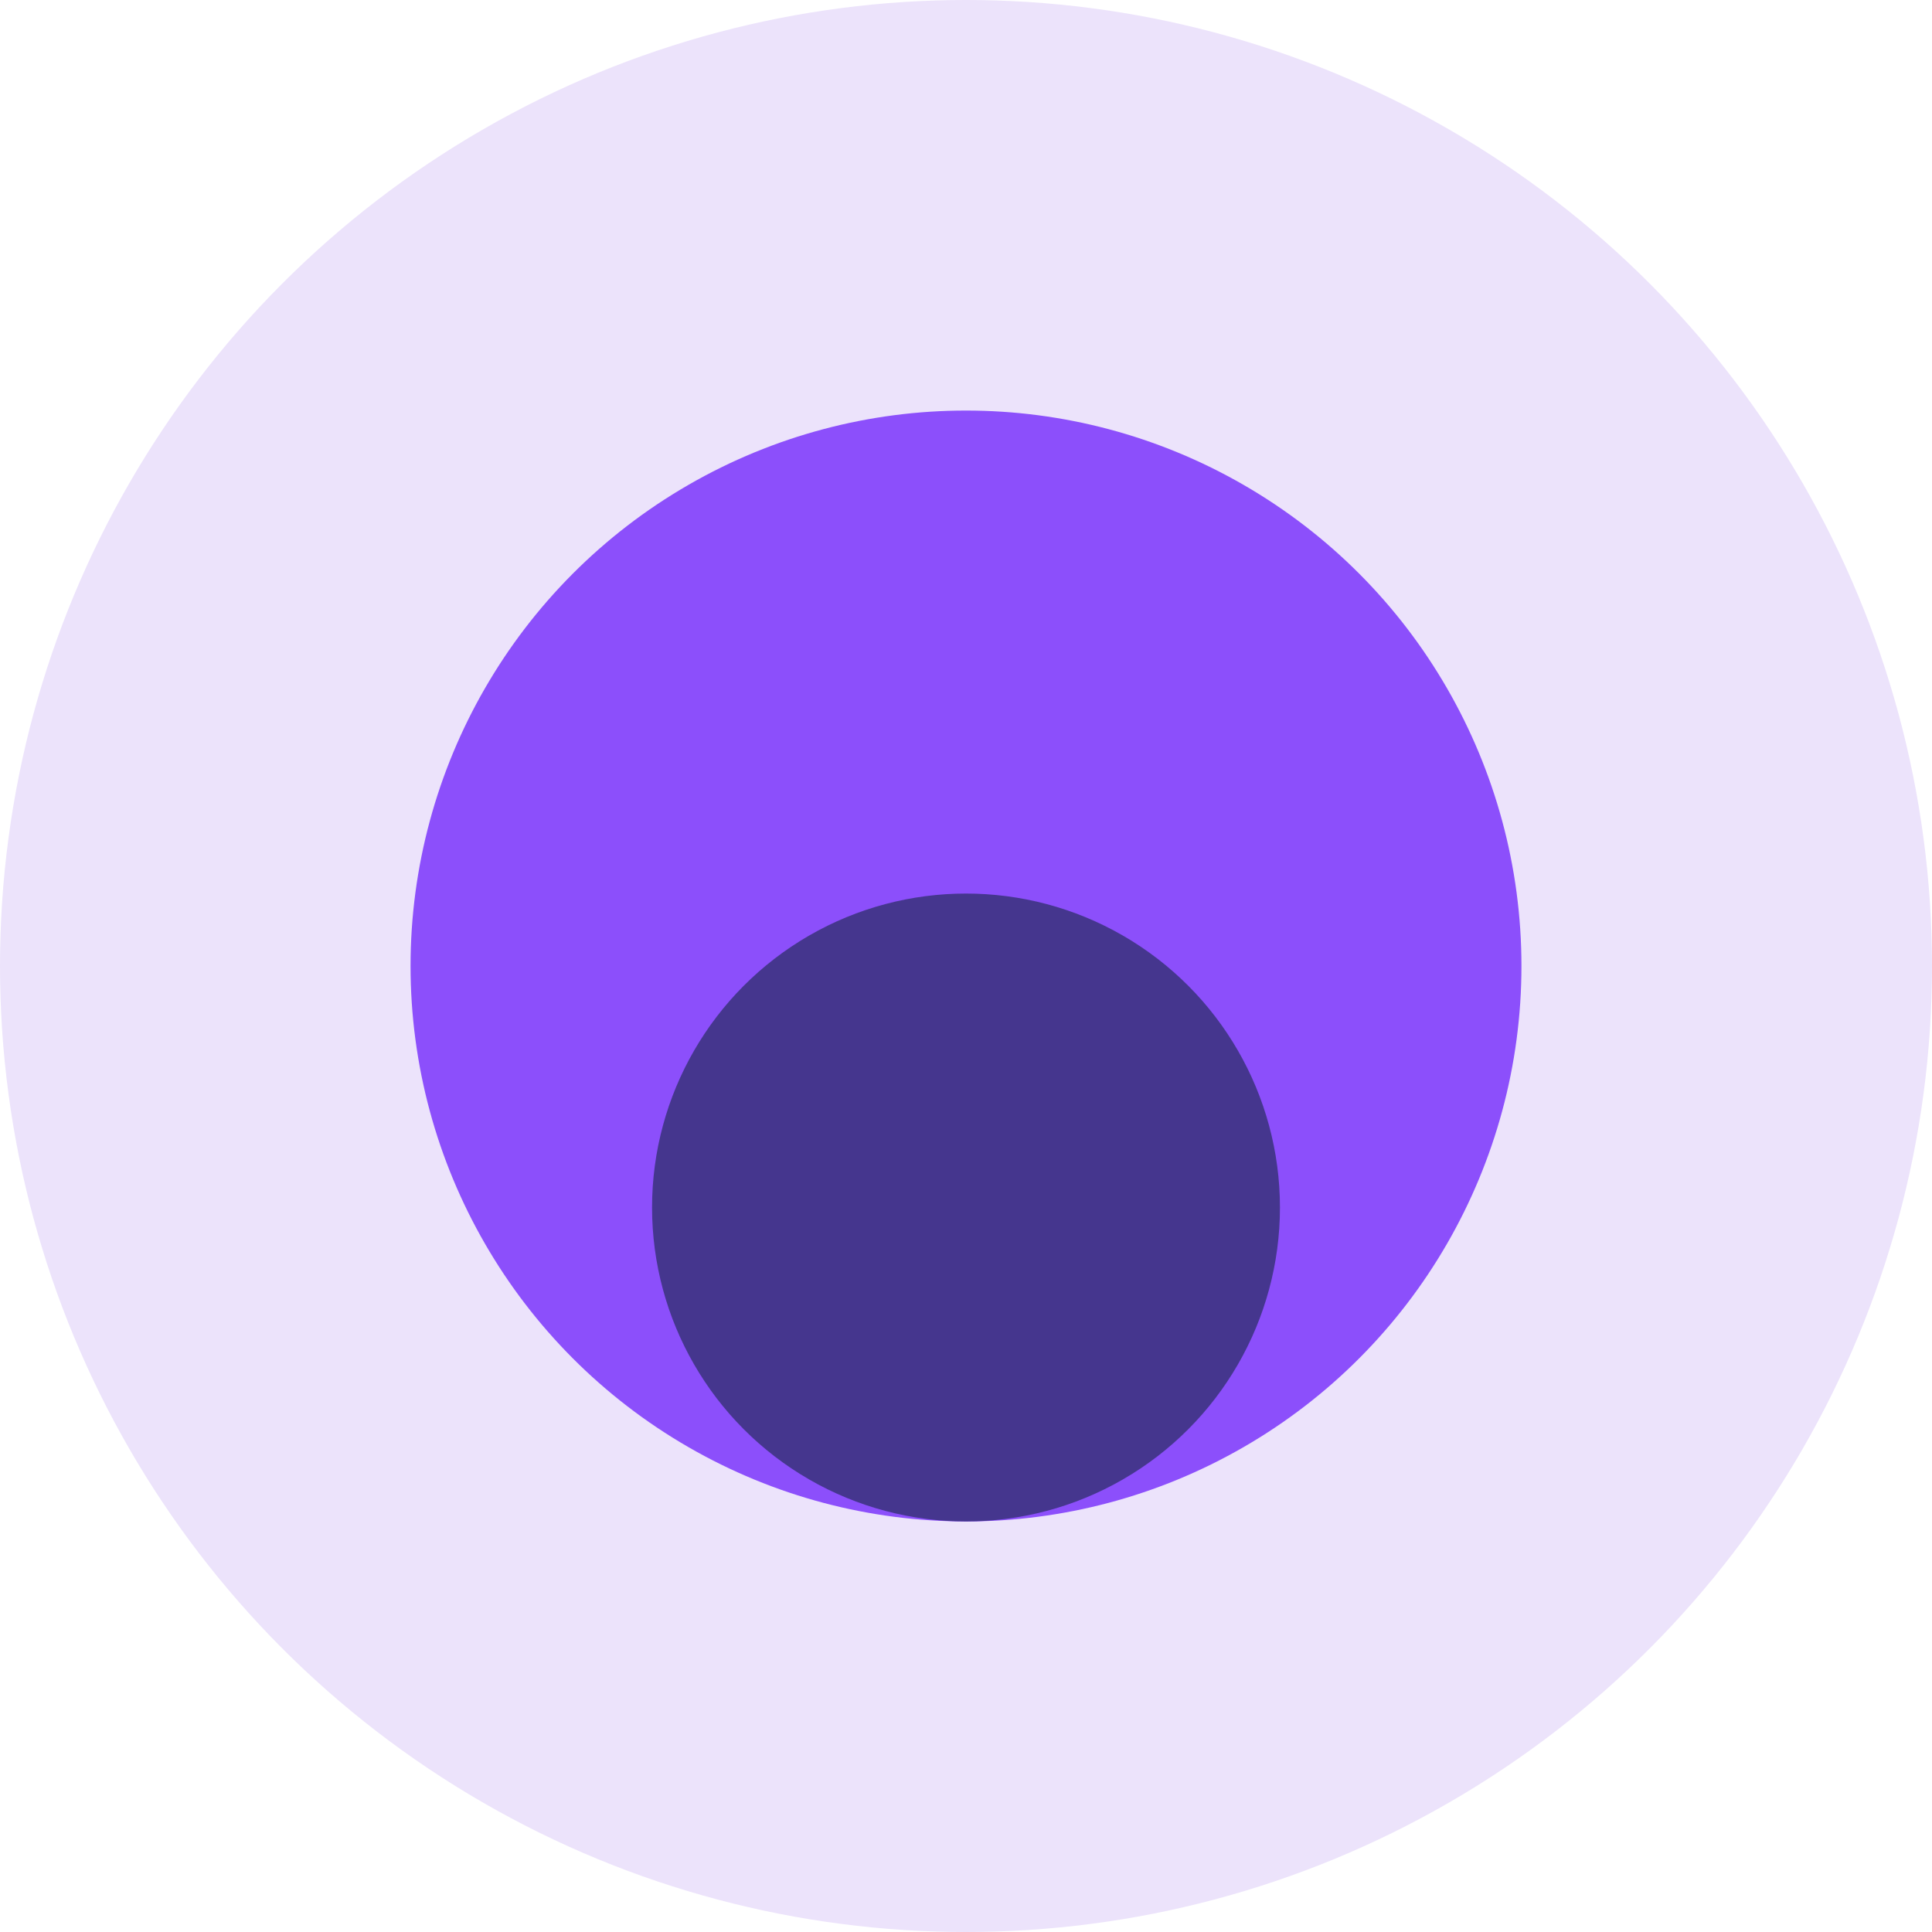
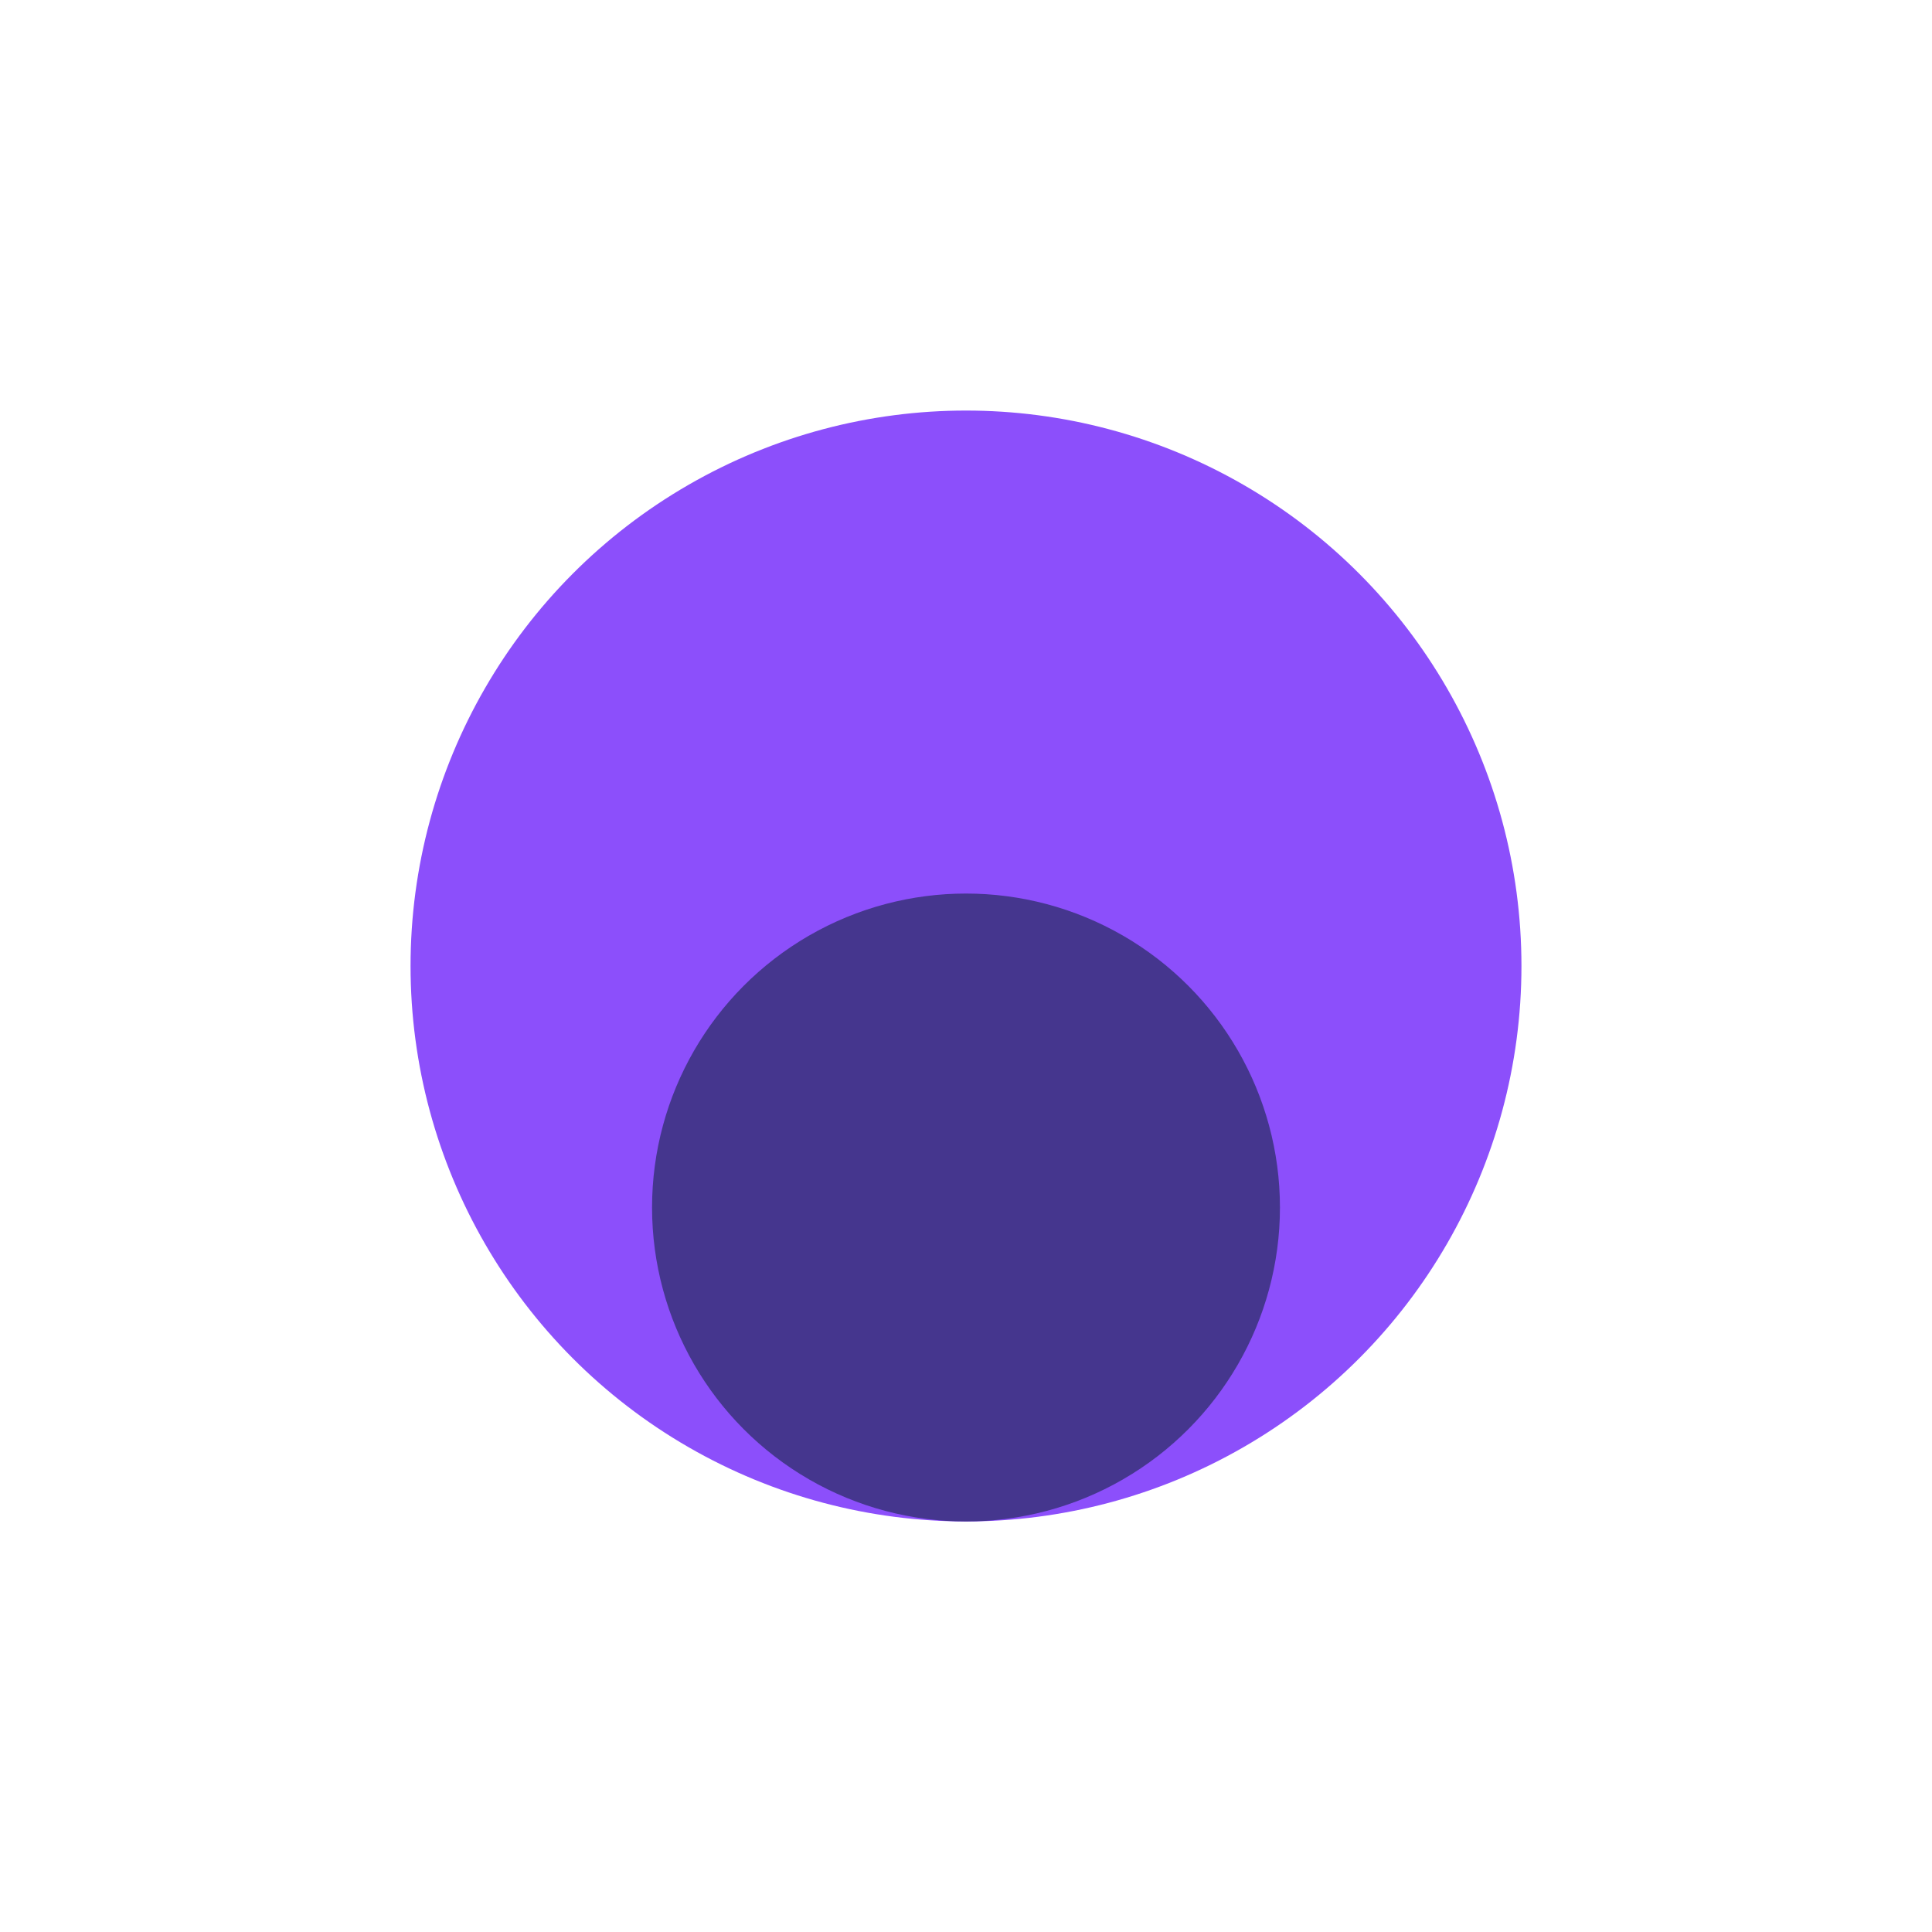
<svg xmlns="http://www.w3.org/2000/svg" width="80px" height="80px" viewBox="0 0 80 80">
  <title>Group 21</title>
  <g id="full-v1" stroke="none" stroke-width="1" fill="none" fill-rule="evenodd">
    <g id="client-single" transform="translate(-460, -3289)">
      <g id="Group-17" transform="translate(0, 3022)">
        <g id="Group-19-Copy" transform="translate(320, 110)">
          <g id="Group-23" transform="translate(0, 157)">
            <g id="Group-21" transform="translate(140, 0)">
-               <circle id="Oval" fill="#ECE3FB" cx="40" cy="40" r="40" />
              <g id="Group-18" transform="translate(17, 17)">
                <circle id="Oval" fill="#8C4FFB" style="mix-blend-mode: multiply;" cx="23" cy="23" r="23" />
                <circle id="Oval-Copy" fill="#45368E" style="mix-blend-mode: multiply;" cx="23" cy="33" r="13" />
              </g>
            </g>
          </g>
        </g>
      </g>
    </g>
  </g>
</svg>